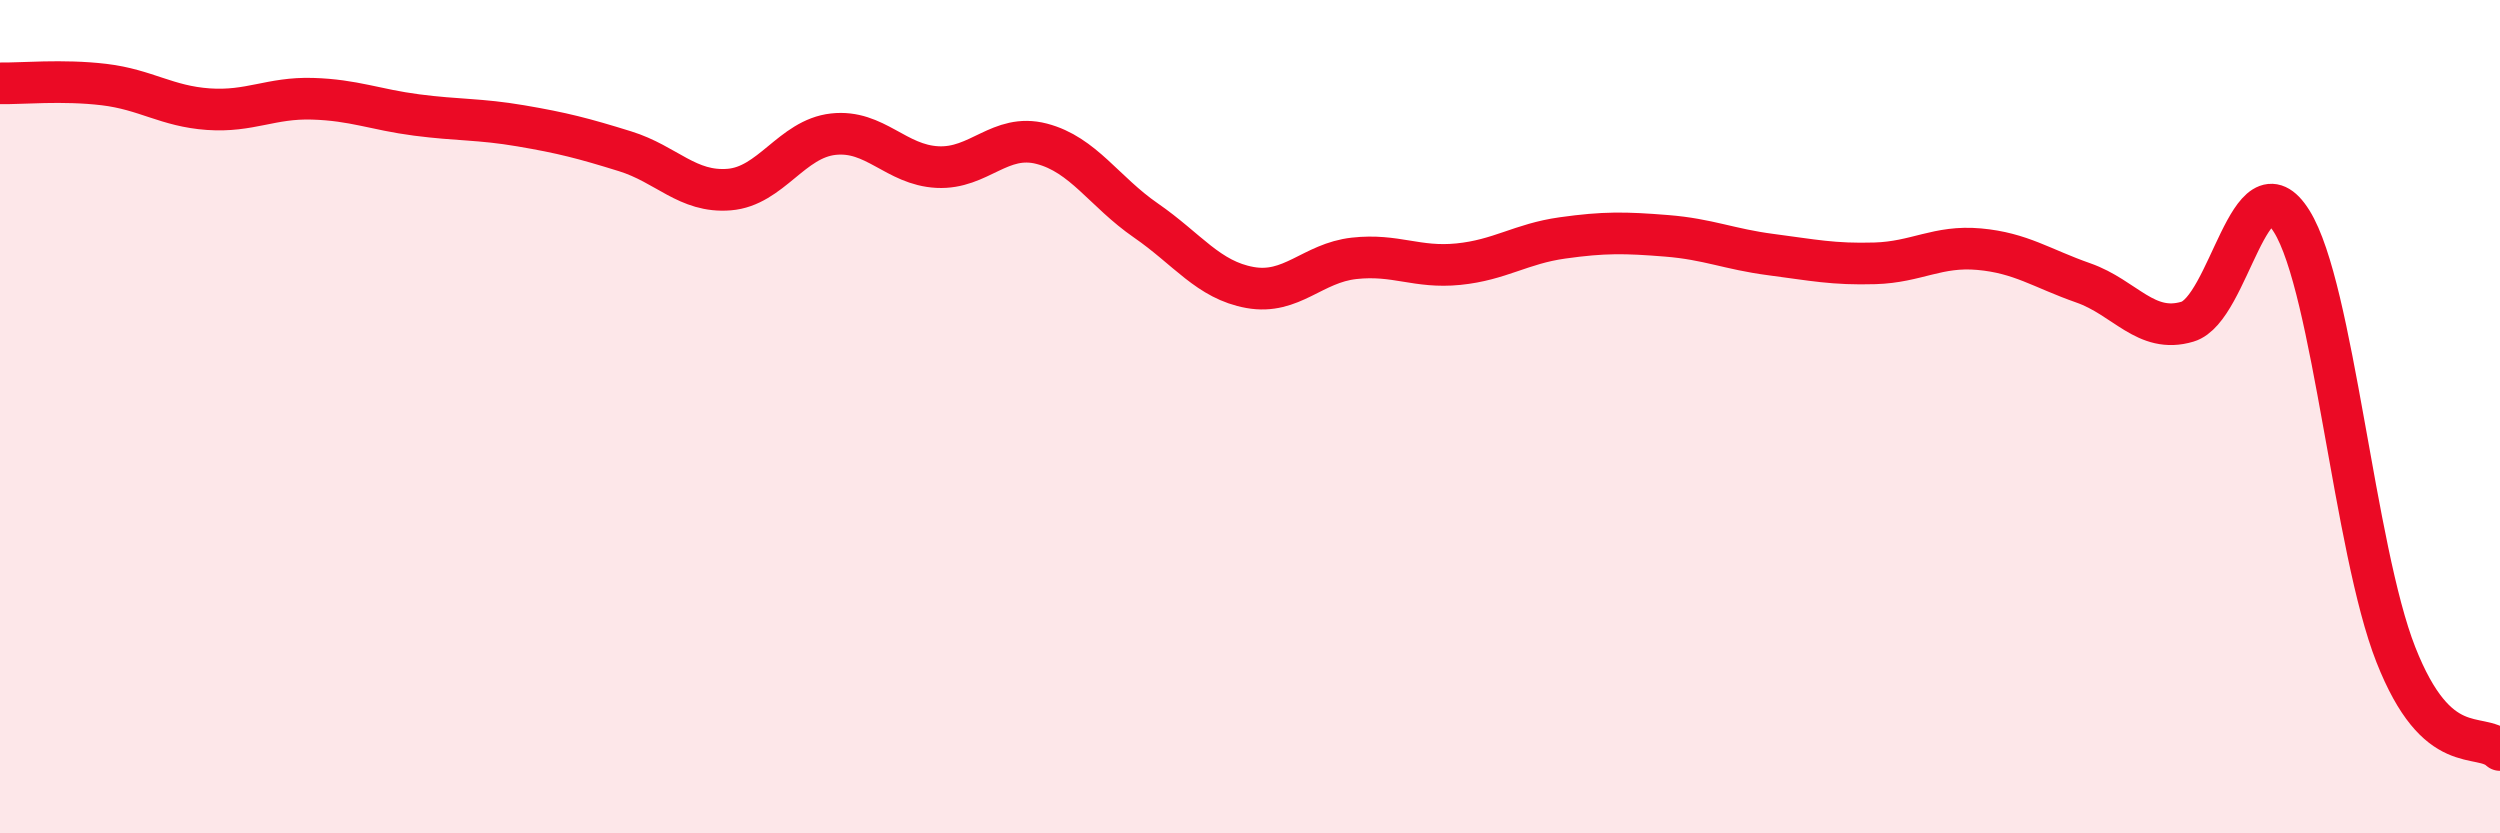
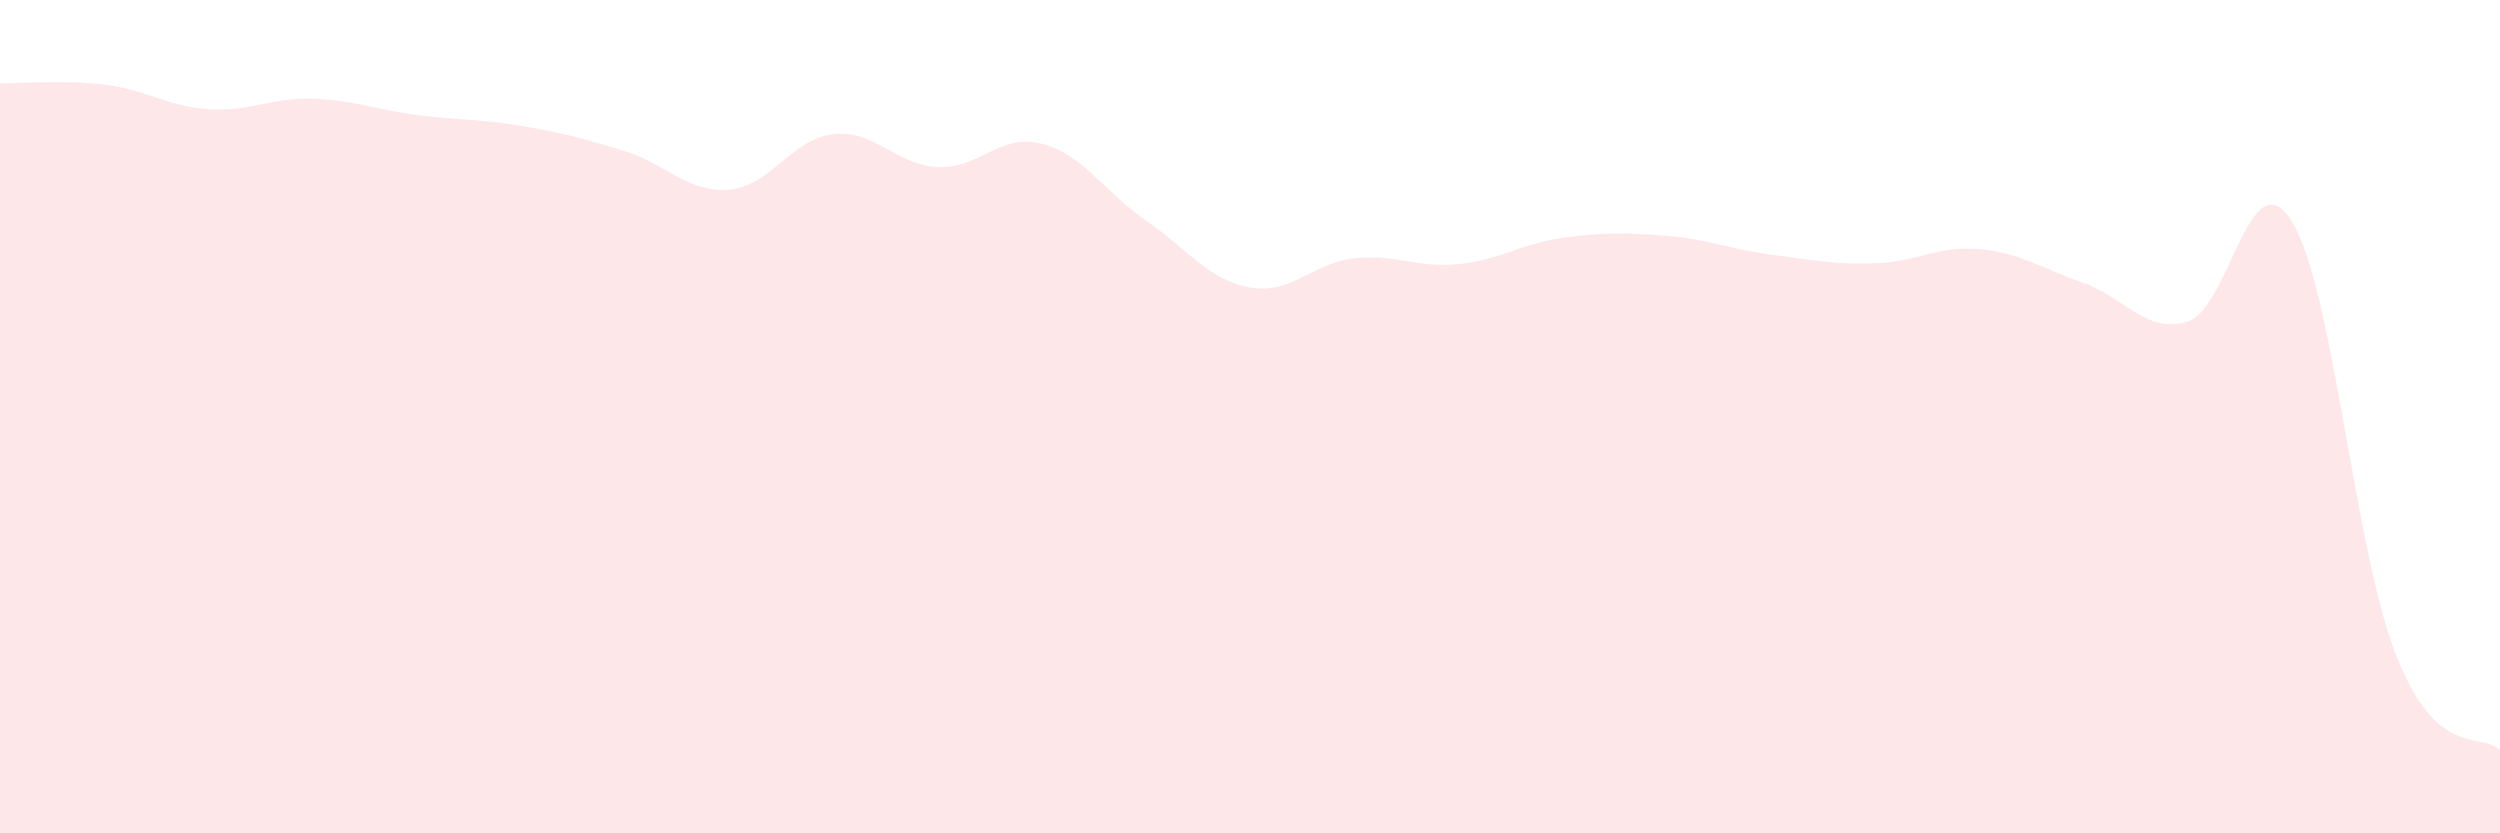
<svg xmlns="http://www.w3.org/2000/svg" width="60" height="20" viewBox="0 0 60 20">
  <path d="M 0,2 C 0.5,2.01 1.5,1.91 2.5,2.03 C 3.5,2.15 4,2.55 5,2.62 C 6,2.69 6.5,2.34 7.5,2.37 C 8.5,2.4 9,2.63 10,2.76 C 11,2.89 11.5,2.85 12.5,3.02 C 13.5,3.19 14,3.32 15,3.63 C 16,3.94 16.5,4.63 17.5,4.55 C 18.5,4.47 19,3.33 20,3.22 C 21,3.11 21.5,3.96 22.5,4.01 C 23.5,4.06 24,3.19 25,3.45 C 26,3.71 26.5,4.6 27.5,5.29 C 28.5,5.98 29,6.72 30,6.9 C 31,7.08 31.5,6.31 32.5,6.2 C 33.5,6.09 34,6.44 35,6.34 C 36,6.24 36.5,5.85 37.5,5.71 C 38.5,5.57 39,5.58 40,5.66 C 41,5.74 41.5,5.98 42.5,6.11 C 43.5,6.24 44,6.35 45,6.32 C 46,6.29 46.5,5.89 47.5,5.98 C 48.5,6.07 49,6.44 50,6.79 C 51,7.14 51.5,8.02 52.5,7.72 C 53.5,7.42 54,3.71 55,5.31 C 56,6.91 56.5,13.17 57.5,15.71 C 58.5,18.25 59.5,17.54 60,18L60 20L0 20Z" fill="#EB0A25" opacity="0.1" stroke-linecap="round" stroke-linejoin="round" />
-   <path d="M 0,2 C 0.5,2.01 1.5,1.91 2.5,2.03 C 3.5,2.15 4,2.55 5,2.62 C 6,2.69 6.5,2.34 7.5,2.37 C 8.5,2.4 9,2.63 10,2.76 C 11,2.89 11.5,2.85 12.5,3.02 C 13.5,3.19 14,3.32 15,3.63 C 16,3.94 16.5,4.63 17.5,4.55 C 18.5,4.47 19,3.33 20,3.22 C 21,3.11 21.5,3.96 22.5,4.01 C 23.5,4.06 24,3.19 25,3.45 C 26,3.71 26.5,4.6 27.5,5.29 C 28.5,5.98 29,6.72 30,6.9 C 31,7.08 31.5,6.31 32.5,6.2 C 33.5,6.09 34,6.44 35,6.34 C 36,6.24 36.5,5.85 37.5,5.71 C 38.5,5.57 39,5.58 40,5.66 C 41,5.74 41.5,5.98 42.5,6.11 C 43.5,6.24 44,6.35 45,6.32 C 46,6.29 46.5,5.89 47.5,5.98 C 48.5,6.07 49,6.44 50,6.79 C 51,7.14 51.5,8.02 52.5,7.72 C 53.5,7.42 54,3.71 55,5.31 C 56,6.91 56.5,13.17 57.5,15.71 C 58.5,18.25 59.5,17.54 60,18" stroke="#EB0A25" stroke-width="1" fill="none" stroke-linecap="round" stroke-linejoin="round" />
</svg>